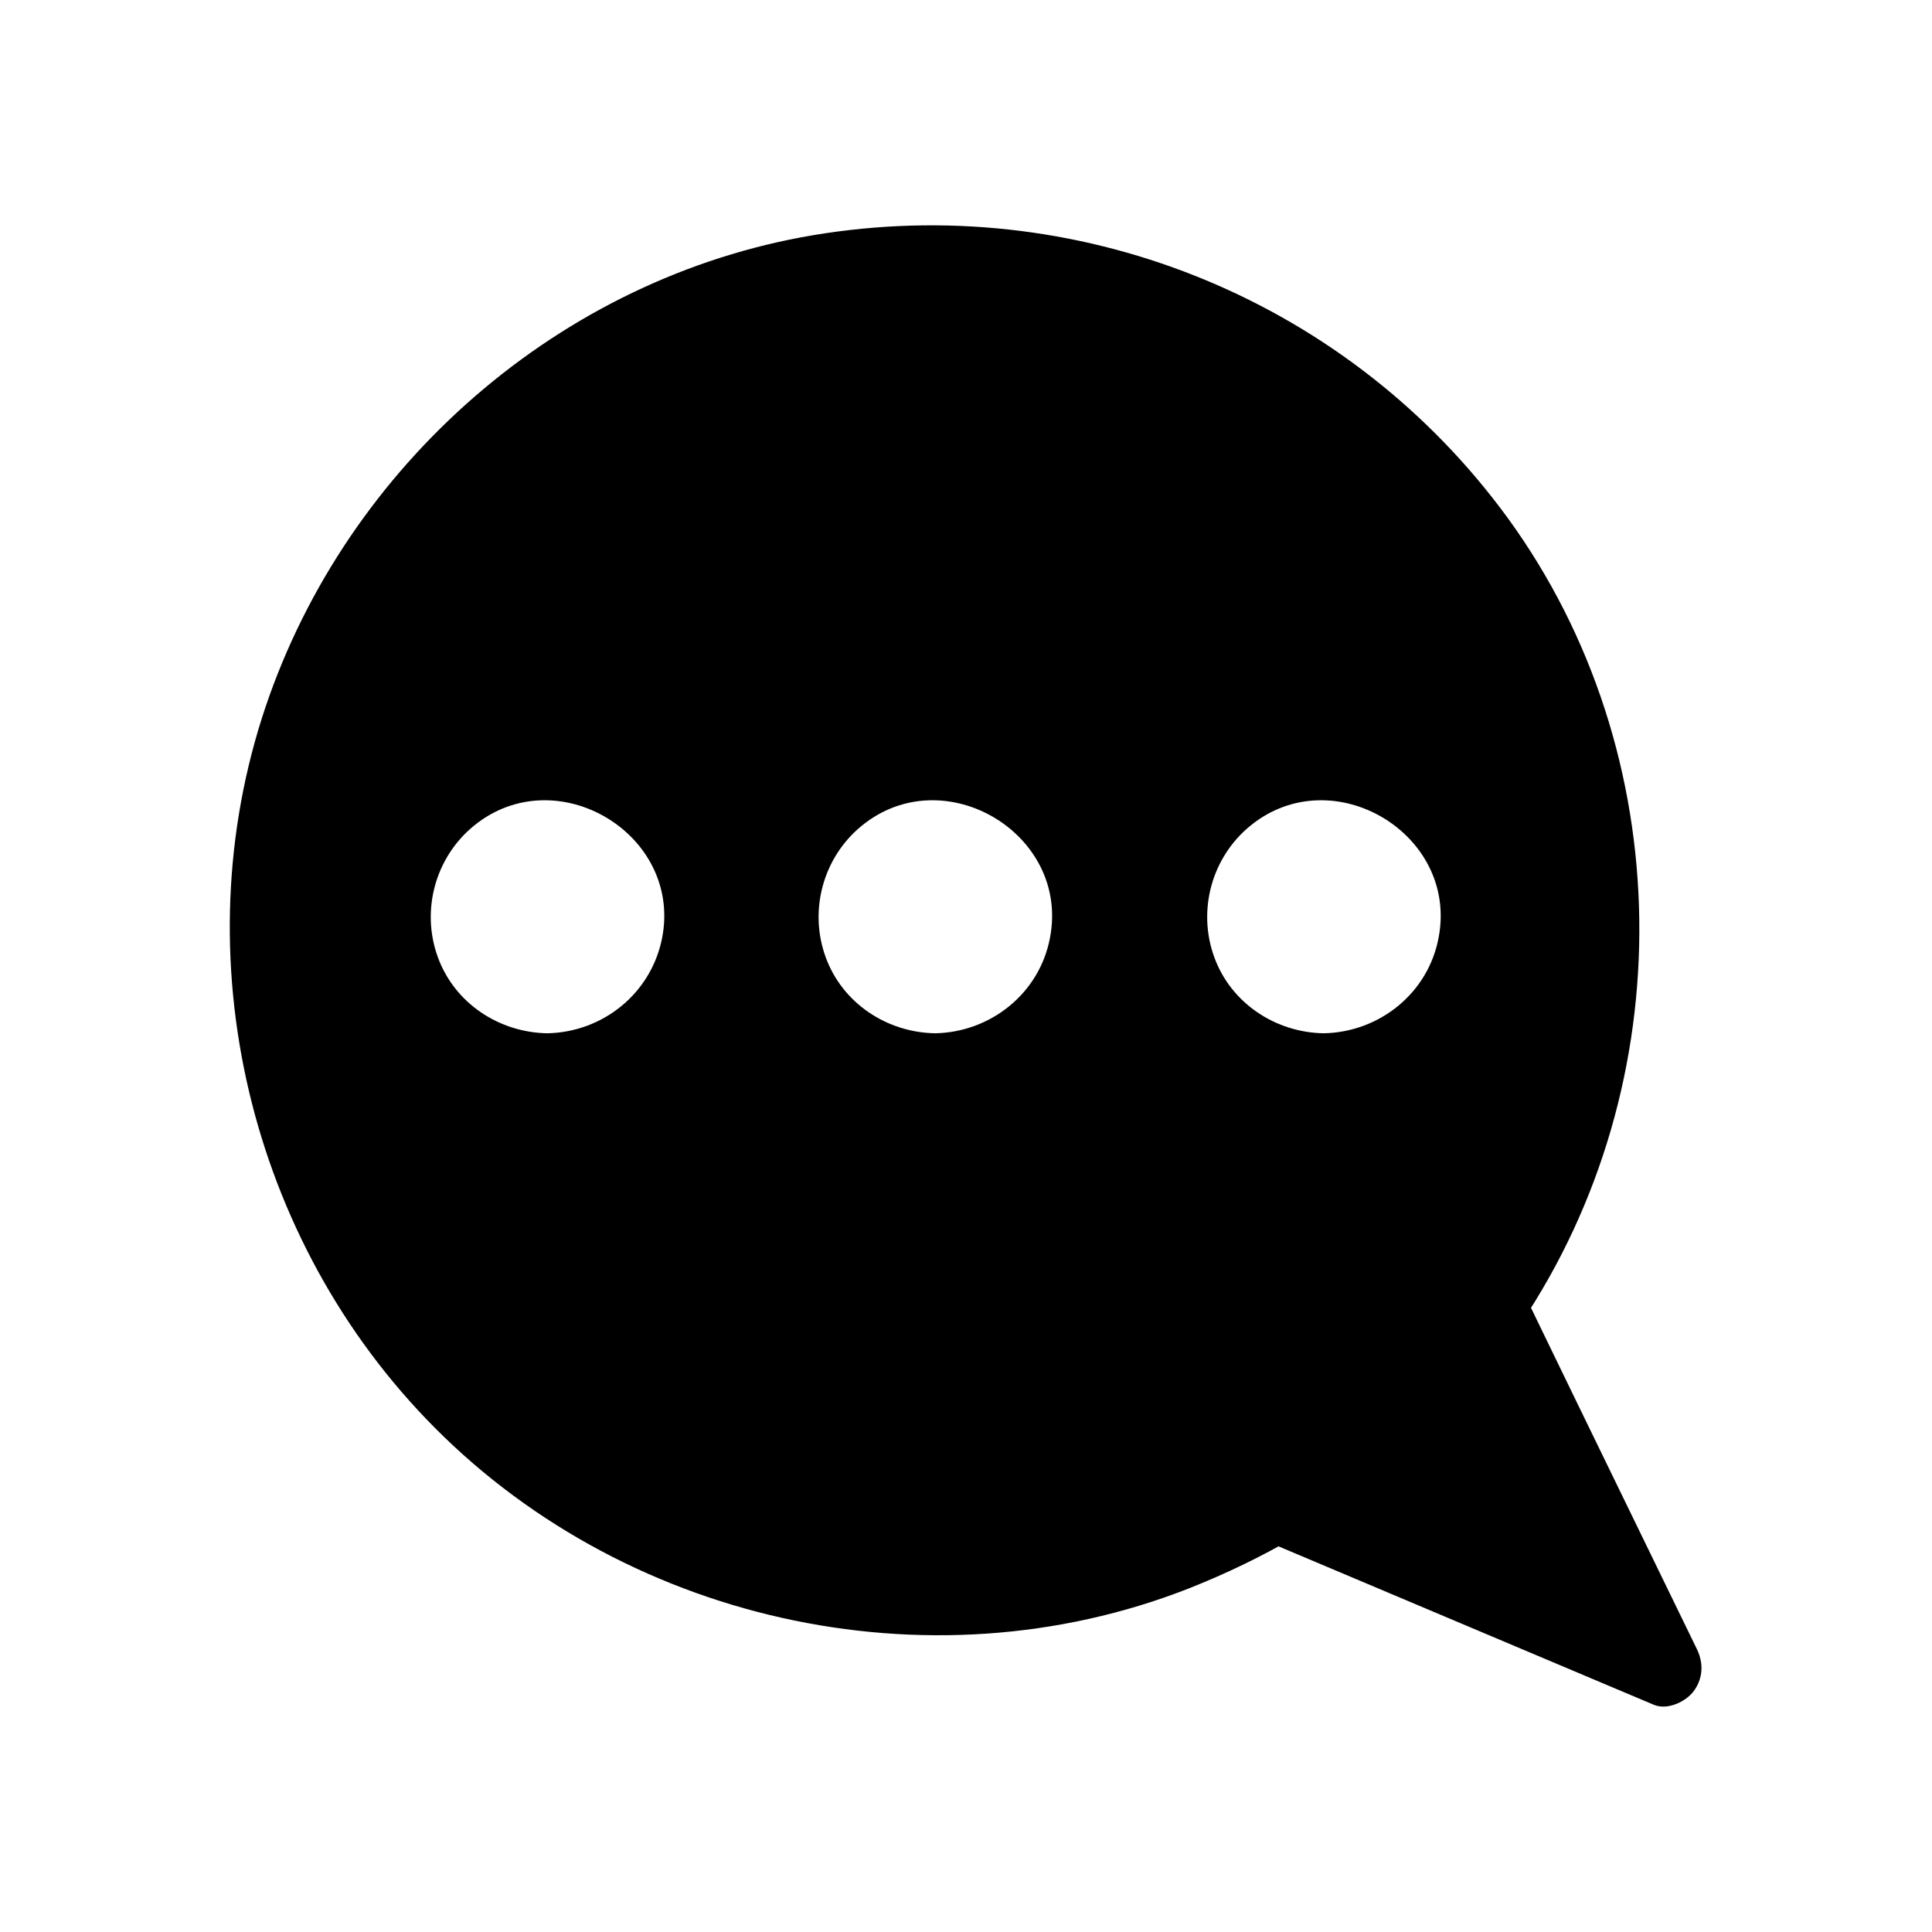
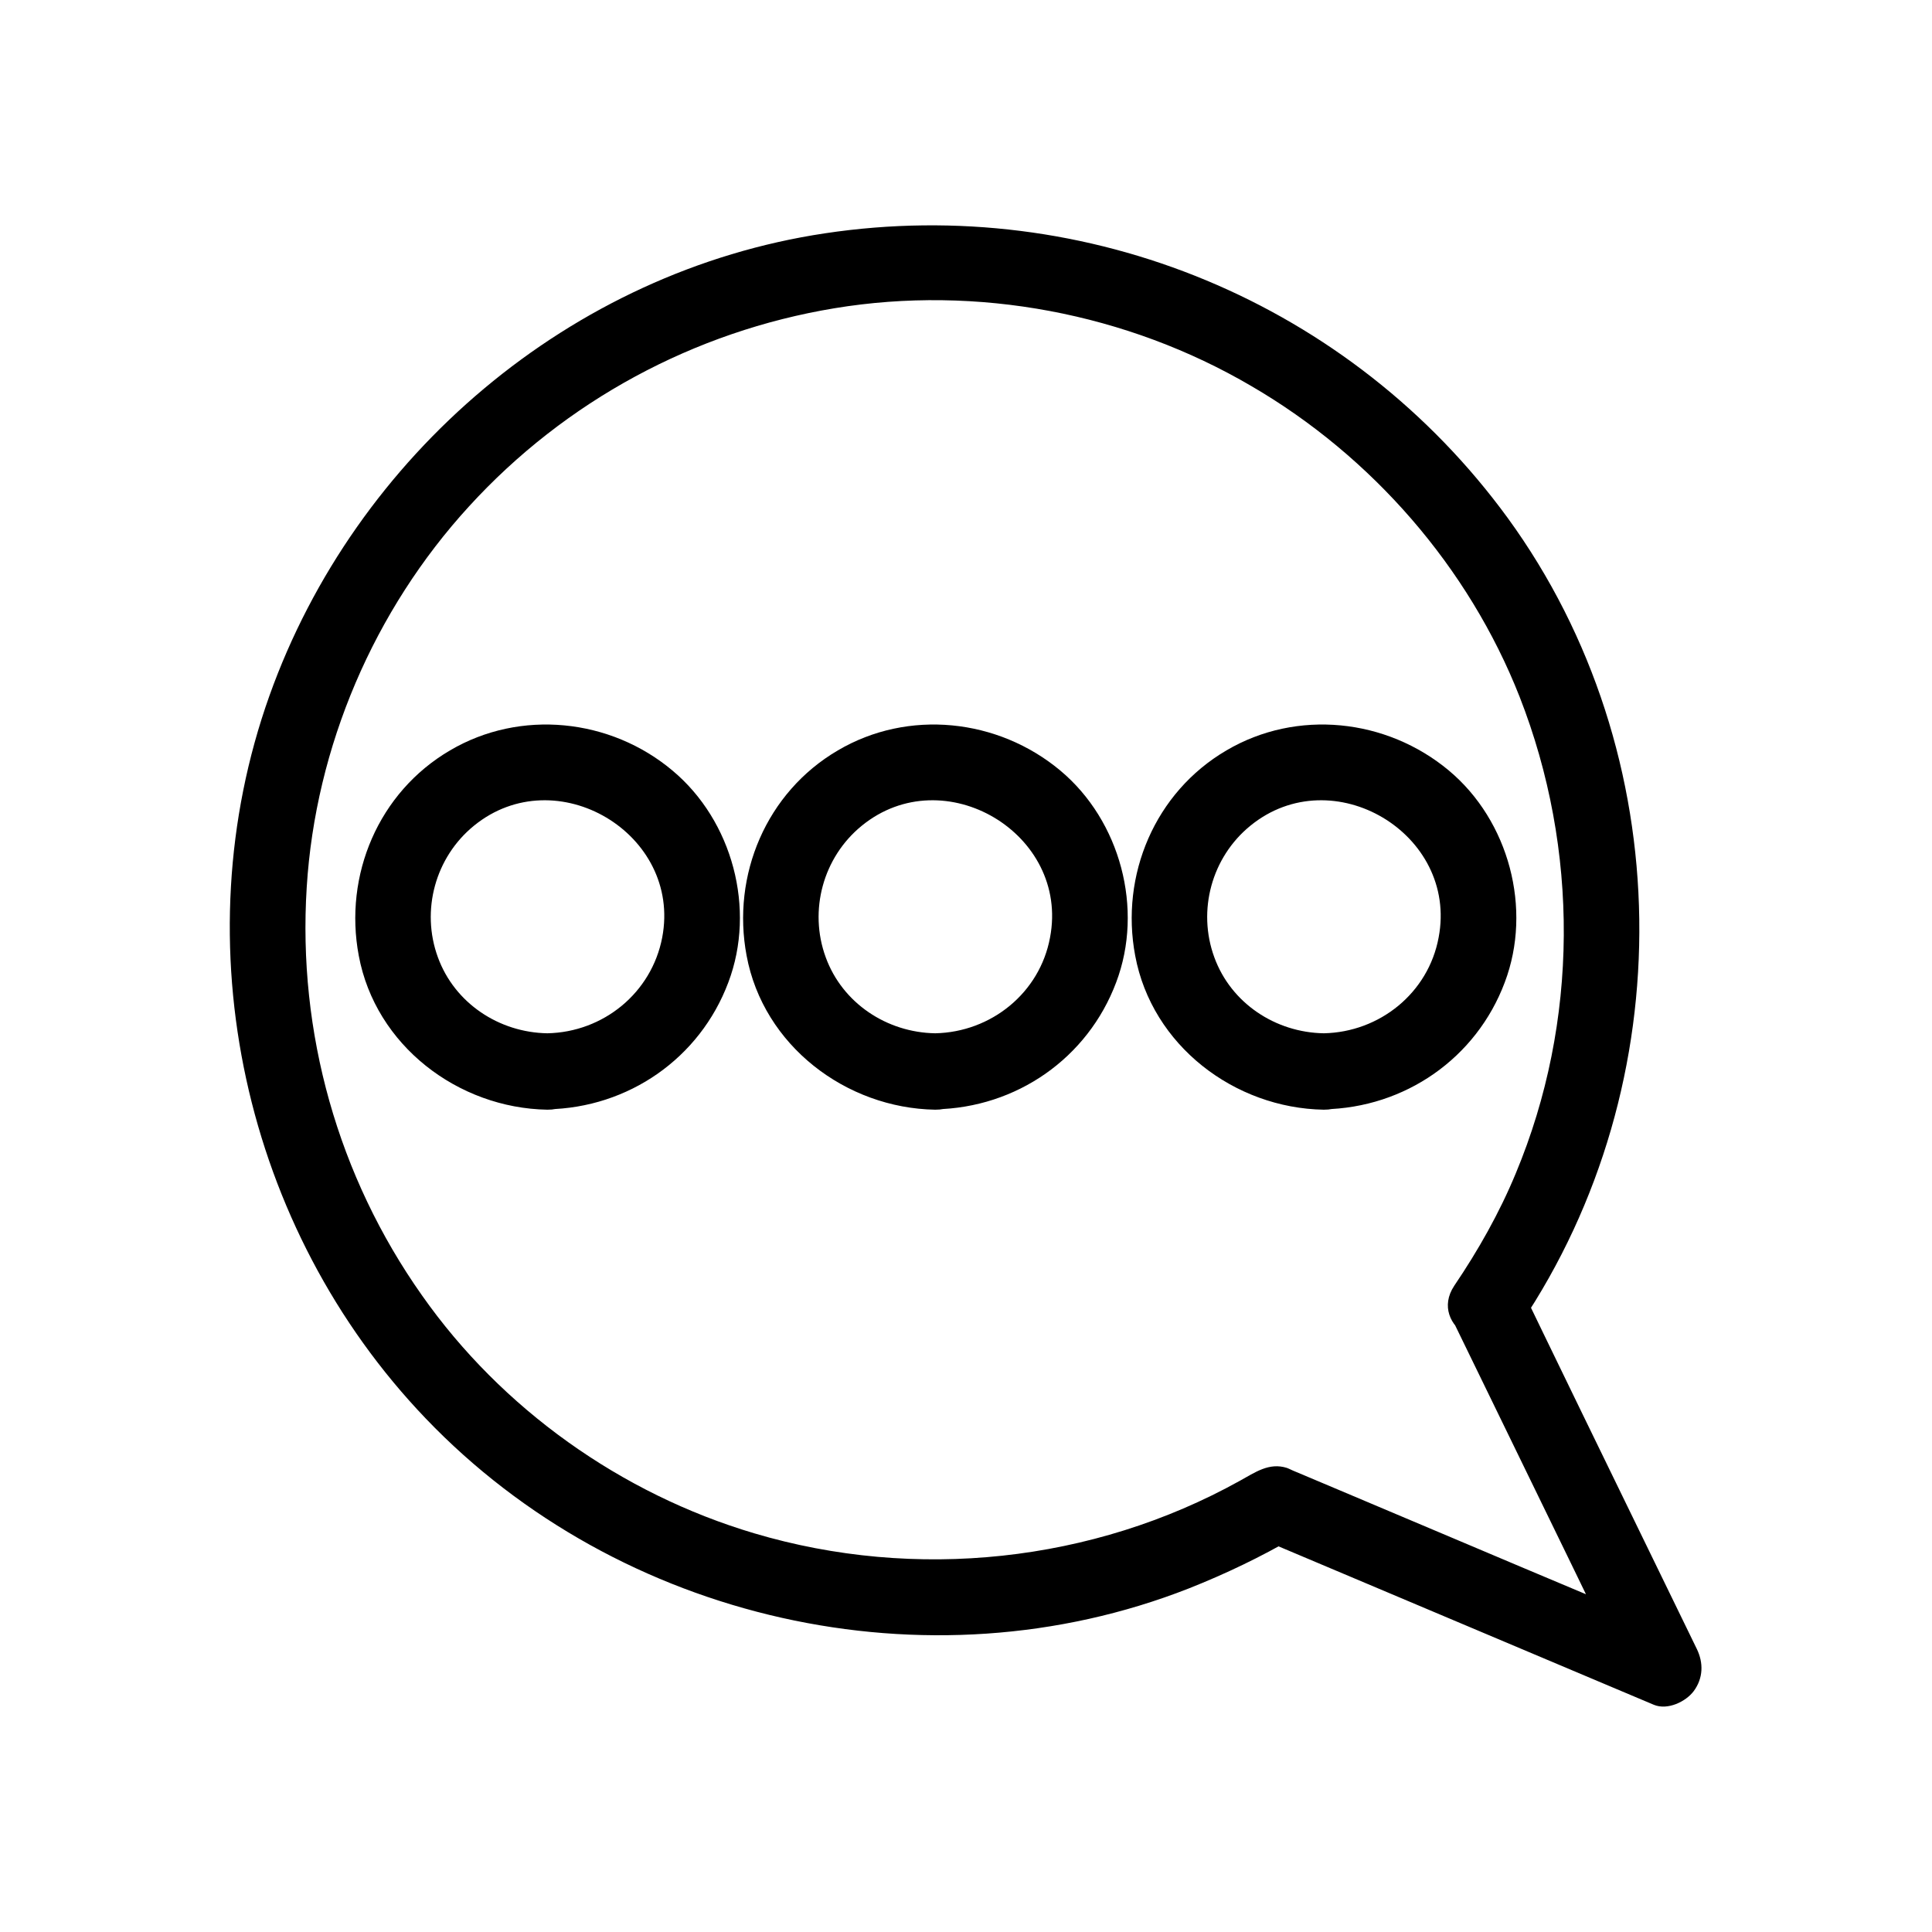
<svg xmlns="http://www.w3.org/2000/svg" fill="#000000" width="800px" height="800px" version="1.1" viewBox="144 144 512 512">
  <g>
-     <path d="m538.14 489.88c19.246-28.312 30.531-62.473 30.531-99.352 0-97.637-79.199-176.94-176.94-176.94s-176.94 79.199-176.94 176.94c0 97.738 79.199 176.94 176.94 176.94 33.051 0 63.883-8.969 90.281-24.789l102.88 43.43zm-249.09-61.969c-22.672 0-41.012-18.34-41.012-41.012 0-22.672 18.34-41.012 41.012-41.012s41.012 18.34 41.012 41.012c0 22.672-18.441 41.012-41.012 41.012zm102.78 0c-22.672 0-41.012-18.34-41.012-41.012 0-22.672 18.34-41.012 41.012-41.012 22.672 0 41.012 18.34 41.012 41.012 0 22.672-18.34 41.012-41.012 41.012zm102.98 0c-22.672 0-41.012-18.34-41.012-41.012 0-22.672 18.34-41.012 41.012-41.012s41.012 18.34 41.012 41.012c-0.004 22.672-18.34 41.012-41.012 41.012z" />
    <path d="m494.82 417.83c-12.797-0.203-24.586-7.961-29.02-20.152-4.535-12.395-0.707-26.5 9.574-34.863 21.766-17.734 55.117 2.117 49.879 29.625-2.727 14.711-15.621 25.09-30.434 25.391-13 0.203-13 20.355 0 20.152 21.461-0.402 40.406-13.504 47.961-33.656 7.356-19.445 1.109-42.824-14.812-56.125-16.523-13.805-40.305-16.324-58.945-5.34-18.941 11.082-28.215 33.051-24.184 54.41 4.434 23.781 26.301 40.406 49.977 40.809 13 0.105 13-20.047 0.004-20.25z" />
    <path d="m391.84 417.83c-12.797-0.203-24.586-7.961-29.02-20.152-4.535-12.395-0.707-26.5 9.574-34.863 21.766-17.734 55.117 2.117 49.879 29.625-2.723 14.711-15.621 25.09-30.434 25.391-13 0.203-13 20.355 0 20.152 21.461-0.402 40.406-13.504 47.961-33.656 7.356-19.445 1.109-42.824-14.812-56.125-16.523-13.805-40.305-16.324-58.945-5.34-18.941 11.082-28.215 33.051-24.184 54.41 4.434 23.781 26.301 40.406 49.977 40.809 13.004 0.105 13.004-20.047 0.004-20.25z" />
    <path d="m289.06 417.83c-12.797-0.203-24.586-7.961-29.02-20.152-4.535-12.395-0.707-26.5 9.574-34.863 21.766-17.734 55.117 2.117 49.879 29.625-2.824 14.711-15.621 25.09-30.434 25.391-13 0.203-13 20.355 0 20.152 21.461-0.402 40.406-13.504 47.961-33.656 7.356-19.445 1.109-42.824-14.812-56.125-16.426-13.805-40.305-16.324-58.945-5.34-18.941 11.082-28.215 33.051-24.184 54.41 4.434 23.781 26.301 40.406 49.977 40.809 13.004 0.105 13.004-20.047 0.004-20.25z" />
    <path d="m546.91 494.92c43.023-63.984 42.117-151.14-3.324-213.62-41.516-56.93-111.34-85.949-180.97-75.469-67.309 10.078-124.44 58.746-147.21 122.53-23.477 65.797-6.75 141.27 41.414 191.55 51.289 53.605 132.91 72.246 202.23 45.039 9.672-3.828 19.145-8.363 28.113-13.602-2.621 0.301-5.141 0.707-7.758 1.008 30.027 12.695 59.953 25.293 89.98 37.988 4.332 1.812 8.566 3.629 12.898 5.441 3.629 1.512 8.465-0.805 10.578-3.629 2.519-3.426 2.621-7.457 0.805-11.184-13.602-28.012-27.305-56.023-40.91-84.137-1.914-4.031-3.93-8.062-5.844-12.09-2.418-4.938-9.371-6.246-13.805-3.629-5.039 2.922-6.047 8.867-3.629 13.805 13.602 28.012 27.305 56.023 40.91 84.137 1.914 4.031 3.93 8.062 5.844 12.09 3.828-4.938 7.559-9.875 11.387-14.812-18.035-7.656-36.172-15.215-54.211-22.871-11.891-5.039-23.879-10.078-35.77-15.113-3.426-1.41-6.852-2.922-10.277-4.332-0.805-0.301-1.512-0.707-2.316-1.008-4.734-1.512-8.465 1.211-12.496 3.426-38.996 21.664-85.949 26.602-128.67 13.906-35.266-10.48-66.906-32.949-88.066-63.078-22.27-31.539-32.949-69.625-30.531-108.12 2.316-37.281 17.836-73.457 43.023-100.96 25.492-27.91 59.652-46.352 96.832-52.496 37.785-6.246 77.586 1.309 110.54 20.656 31.84 18.539 57.535 47.961 71.039 82.324 15.82 40.406 15.719 86.152-1.008 126.25-4.332 10.48-9.977 20.453-16.324 29.824-7.152 10.777 10.281 20.957 17.535 10.176z" />
  </g>
</svg>